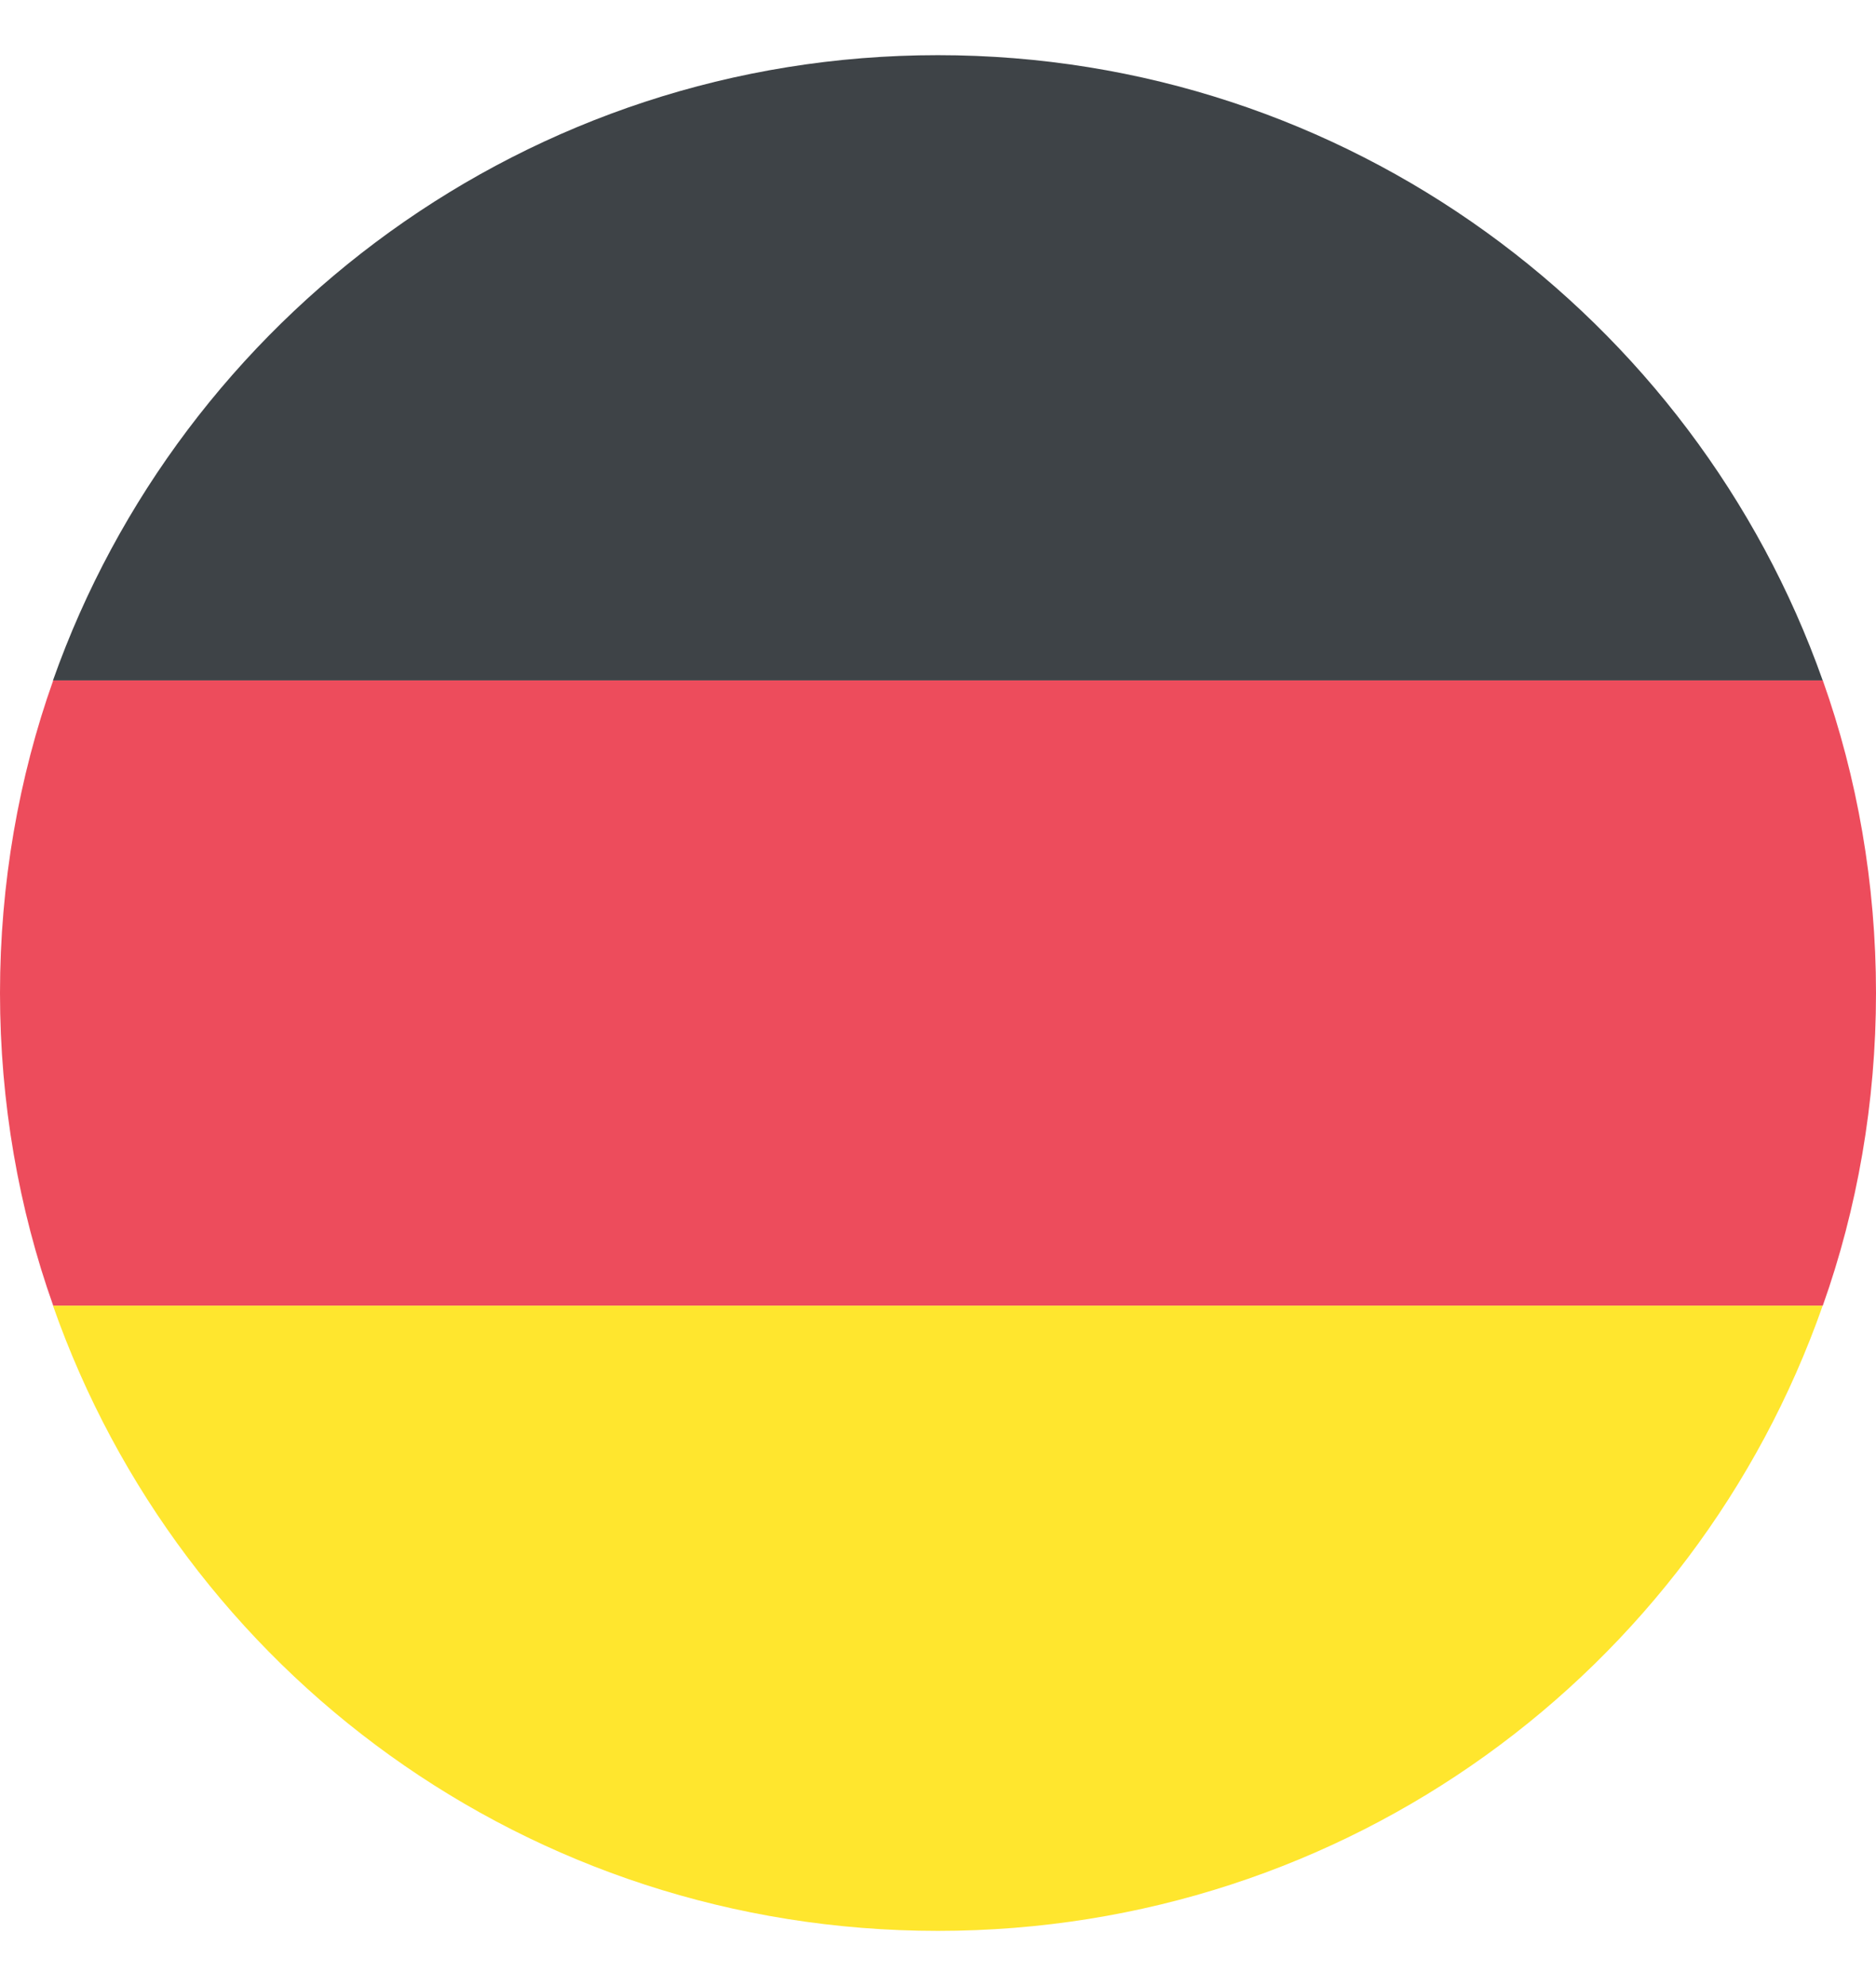
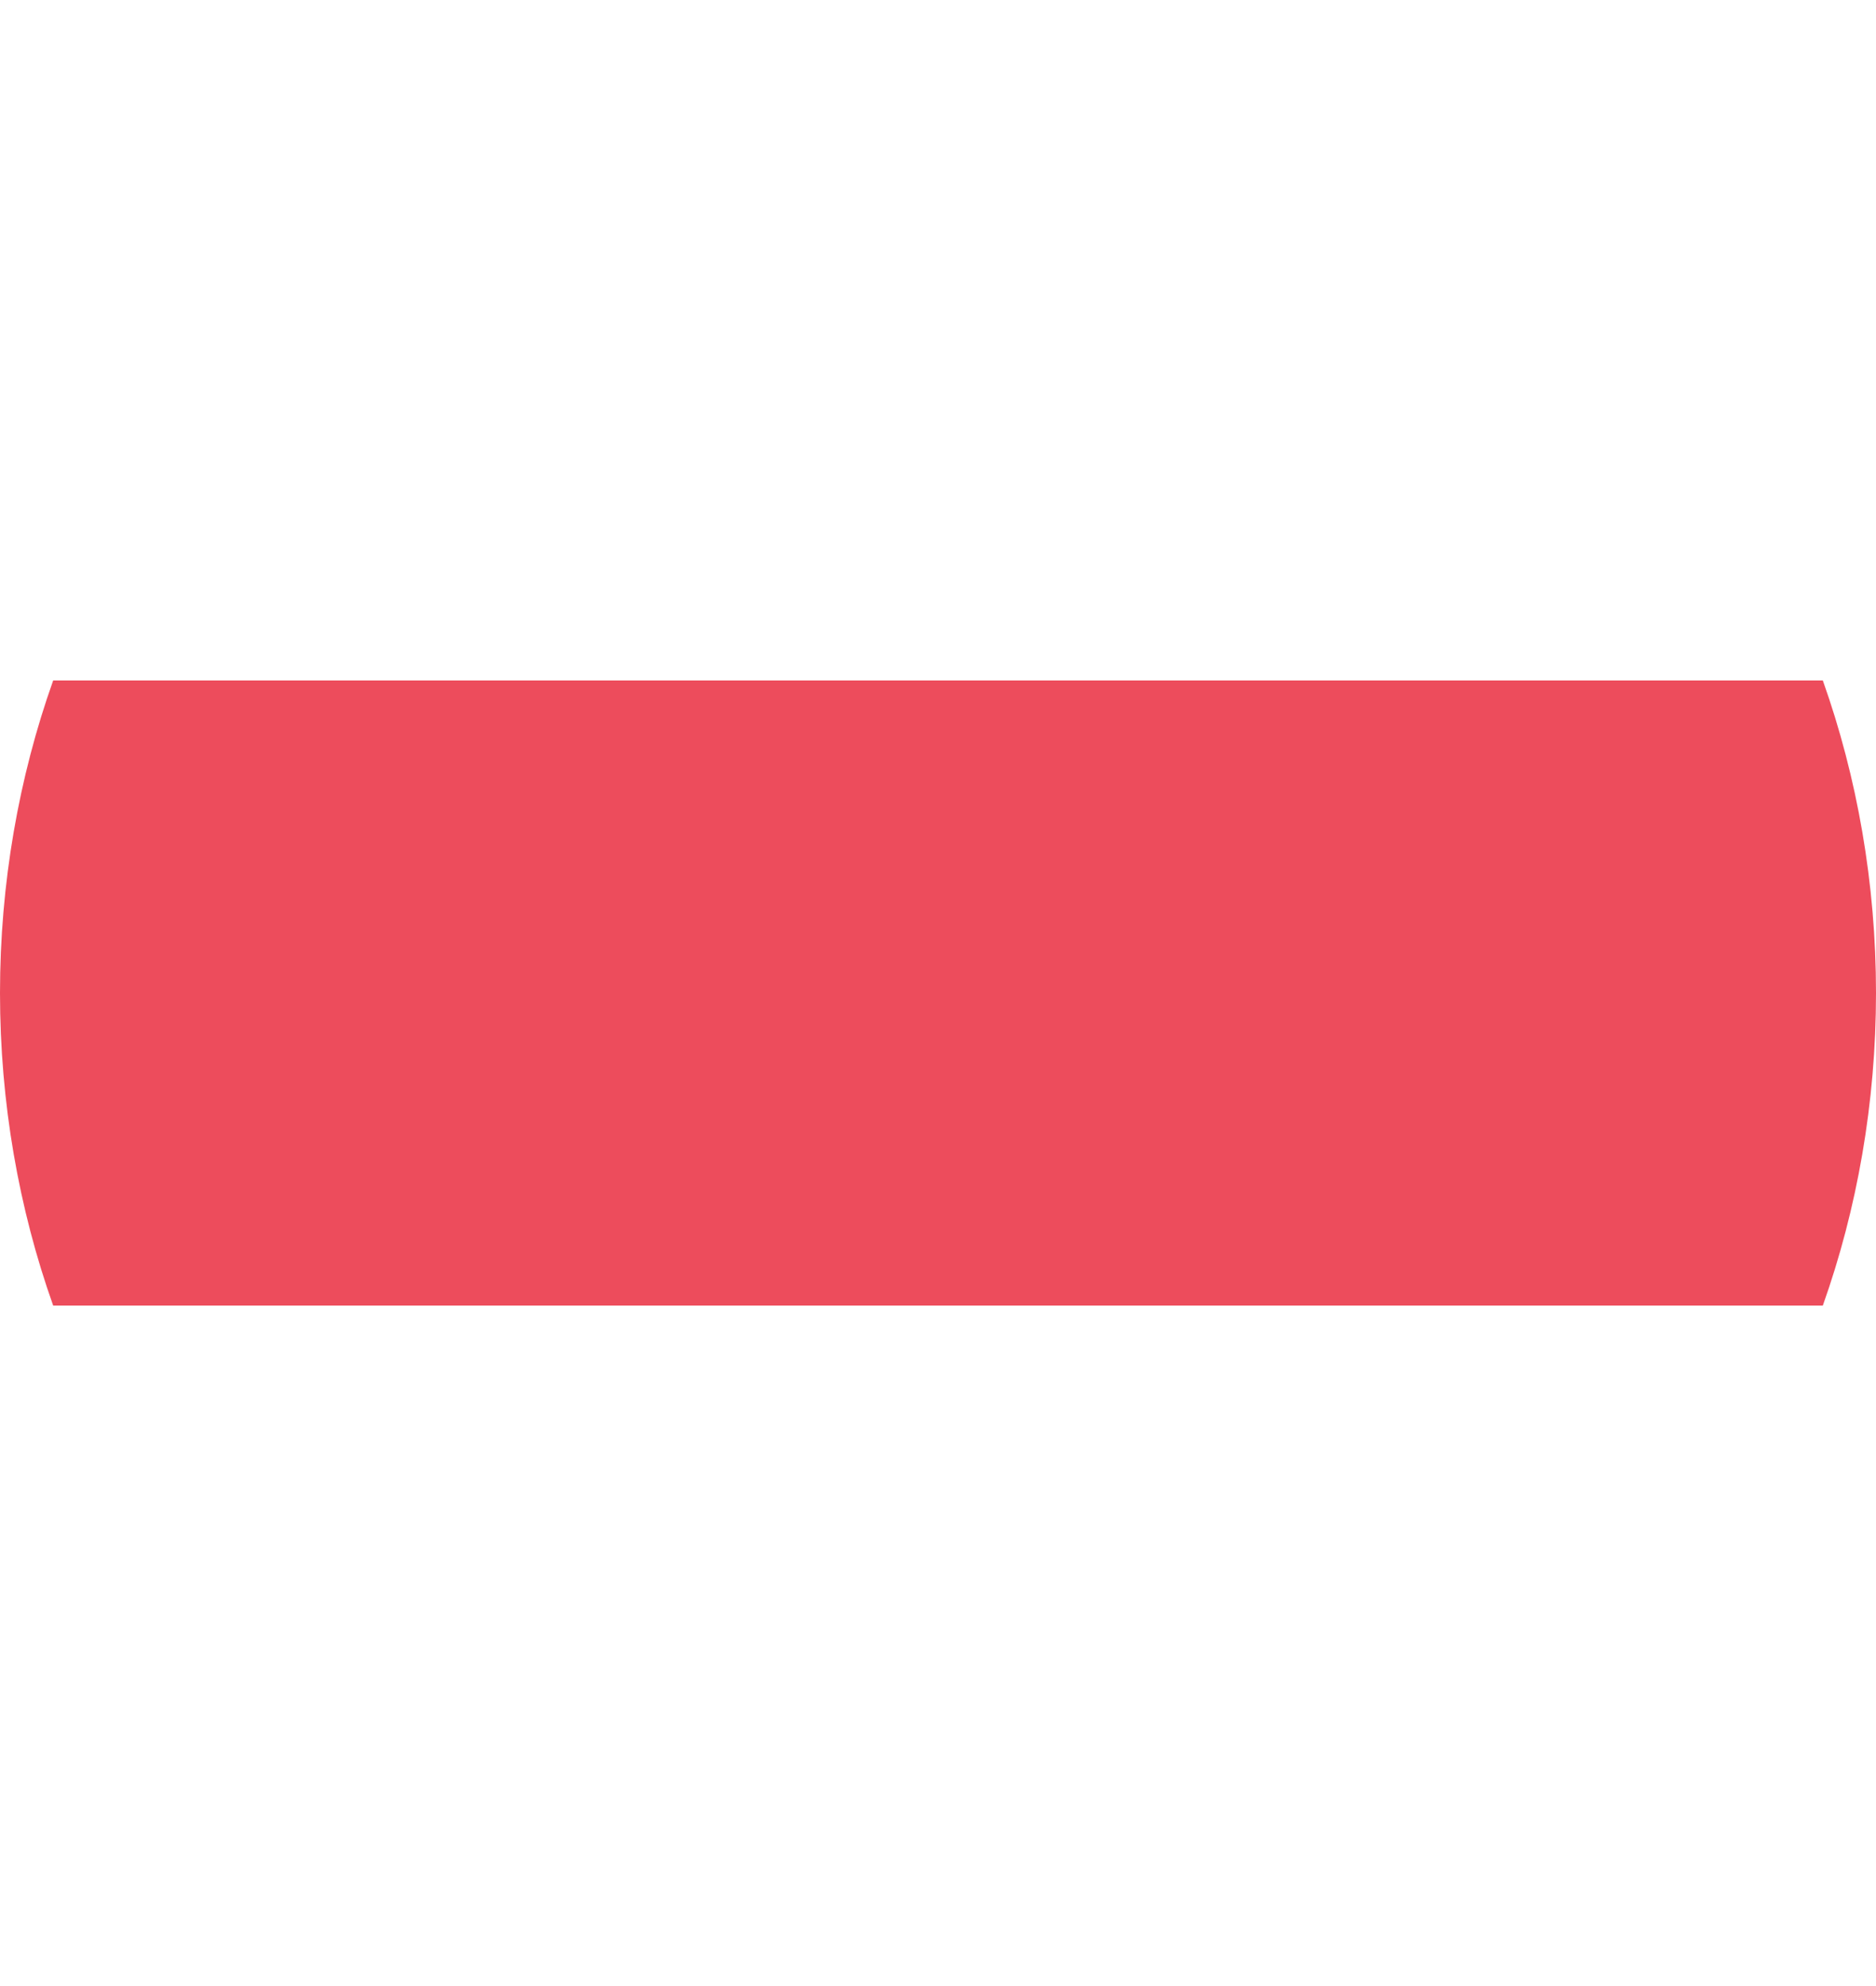
<svg xmlns="http://www.w3.org/2000/svg" width="17" height="18" viewBox="0 0 17 18" fill="none">
-   <path d="M8.499 0.5C4.787 0.5 1.642 2.88 0.48 6.167H16.517C15.355 2.88 12.21 0.5 8.499 0.5Z" fill="#3E4347" />
-   <path d="M8.499 17.5C12.21 17.5 15.355 15.148 16.517 11.833H0.48C1.642 15.148 4.787 17.5 8.499 17.5Z" fill="#FFE62E" />
  <path d="M0.482 6.167C0.17 7.045 0 8.008 0 9C0 9.992 0.17 10.955 0.482 11.833H16.518C16.83 10.955 17 9.992 17 9C17 8.008 16.83 7.045 16.518 6.167H0.482Z" fill="#ED4C5C" />
</svg>